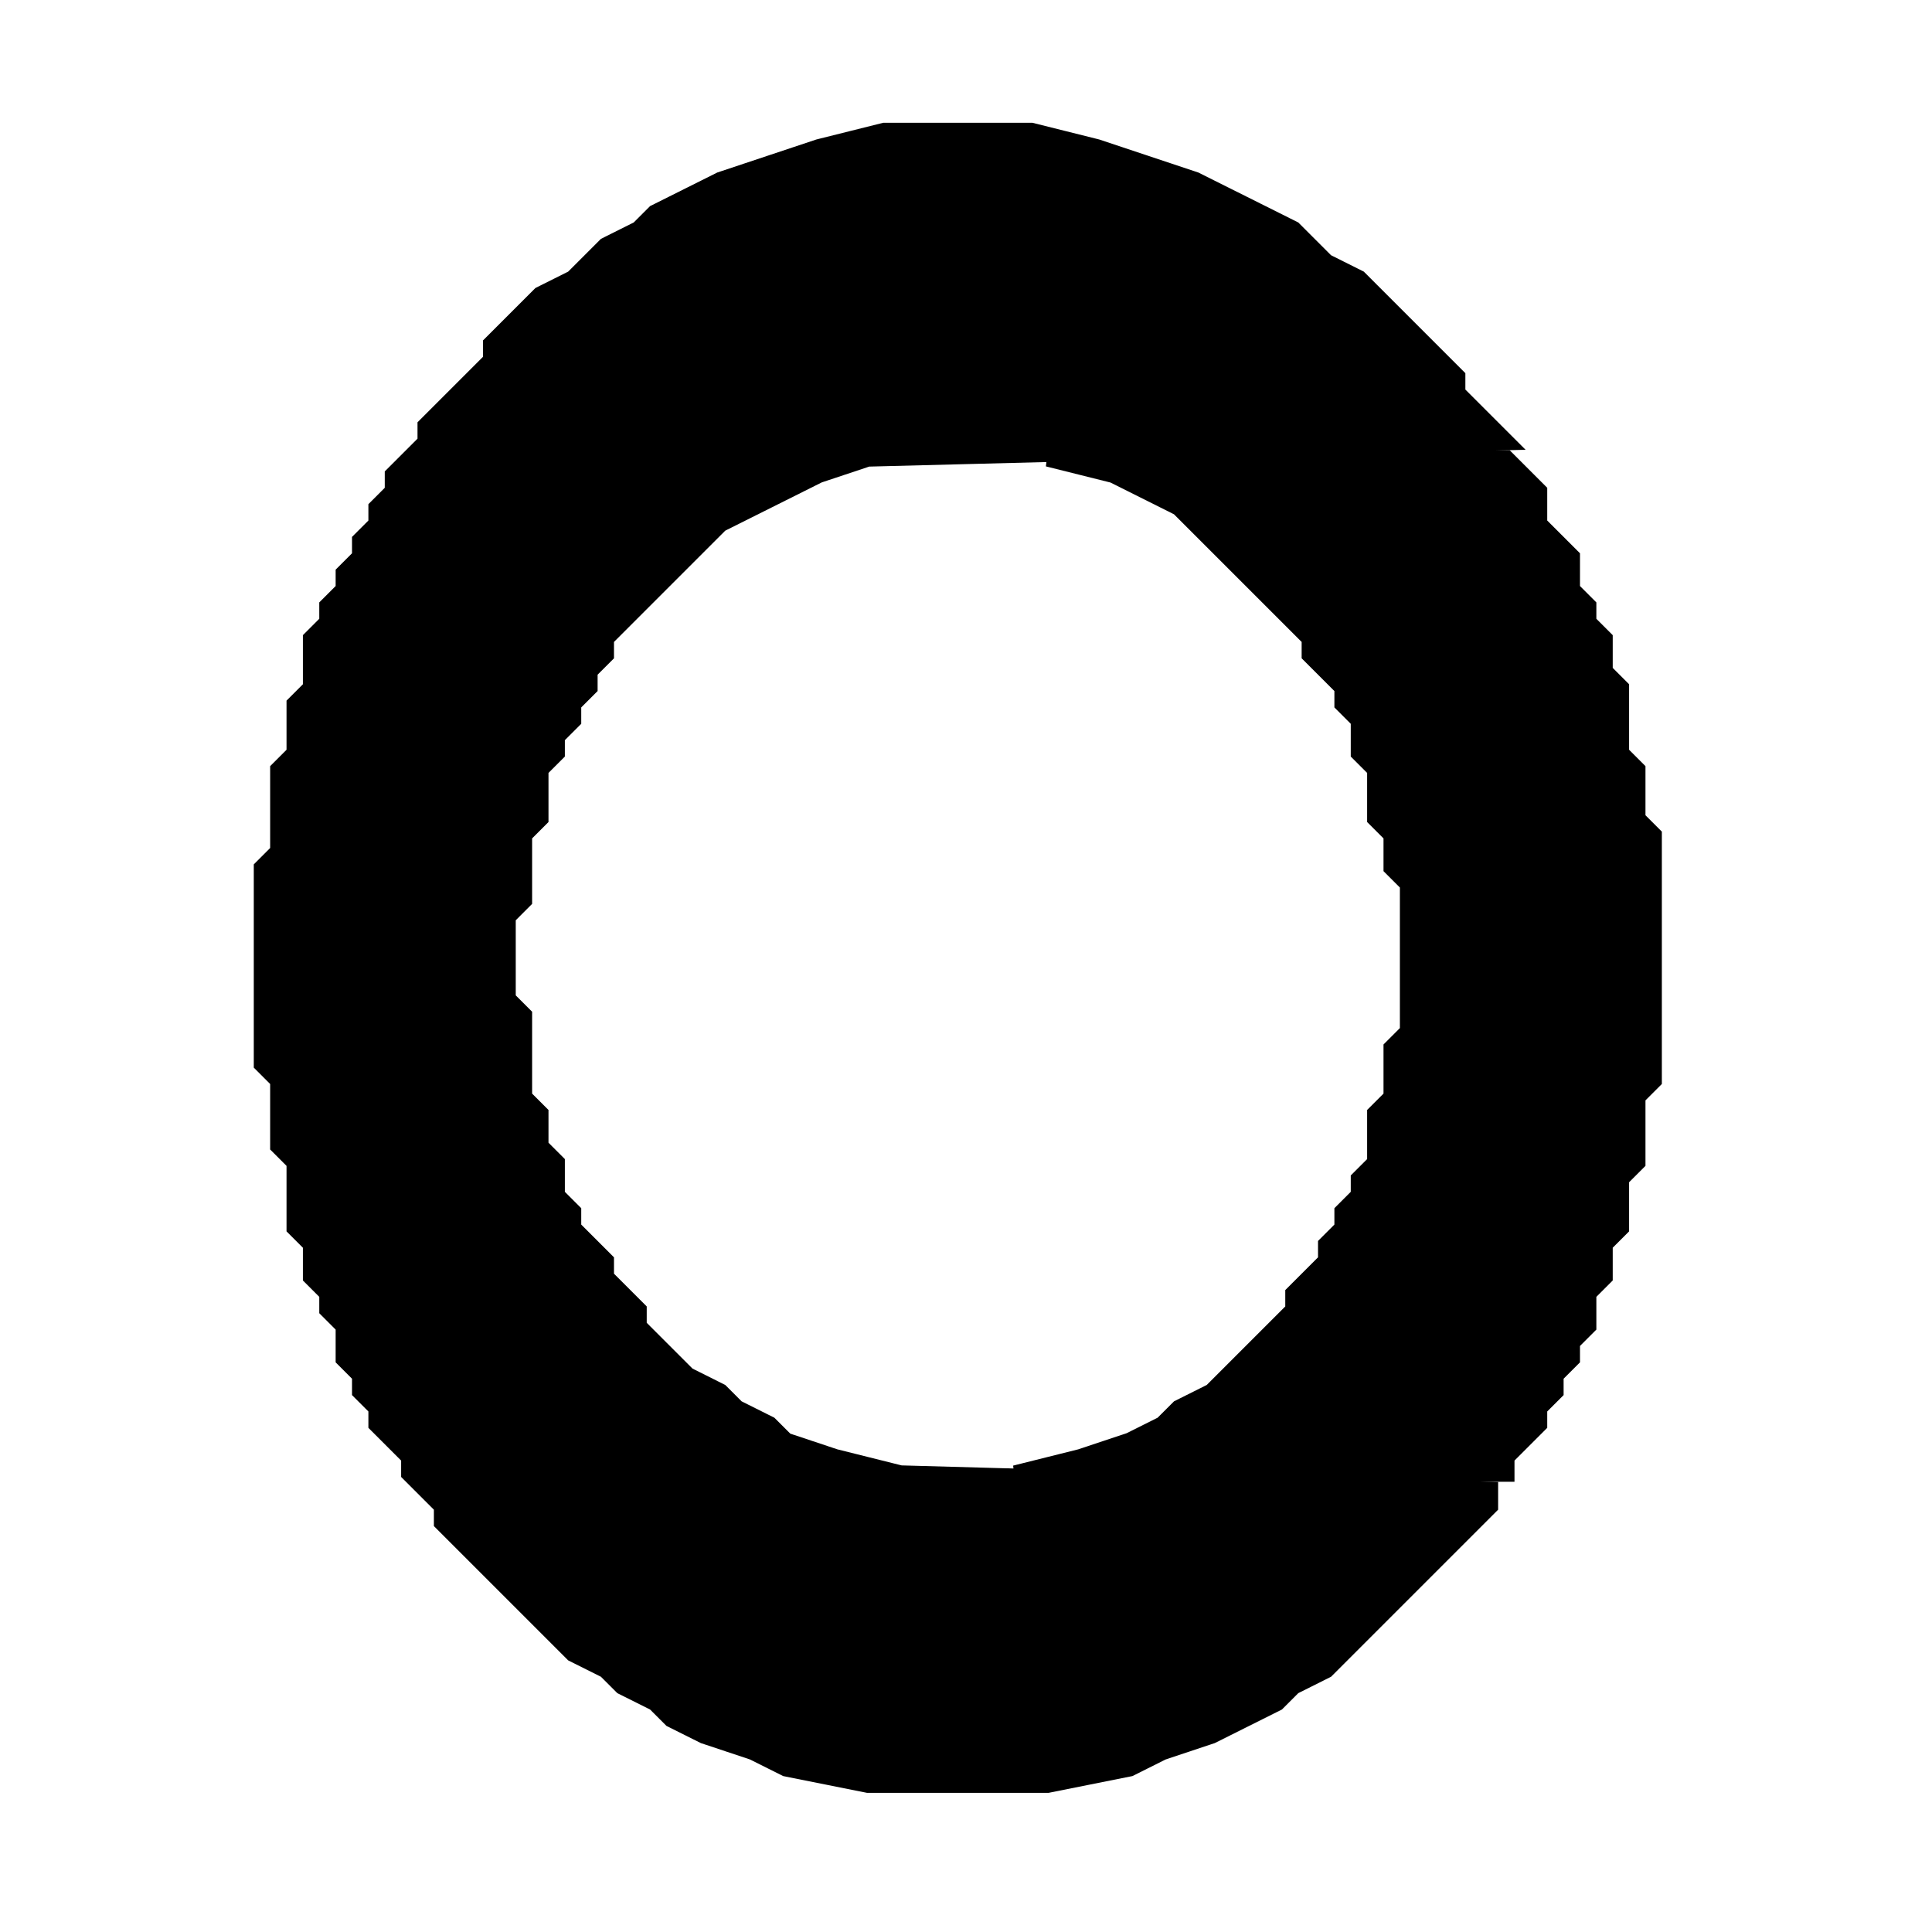
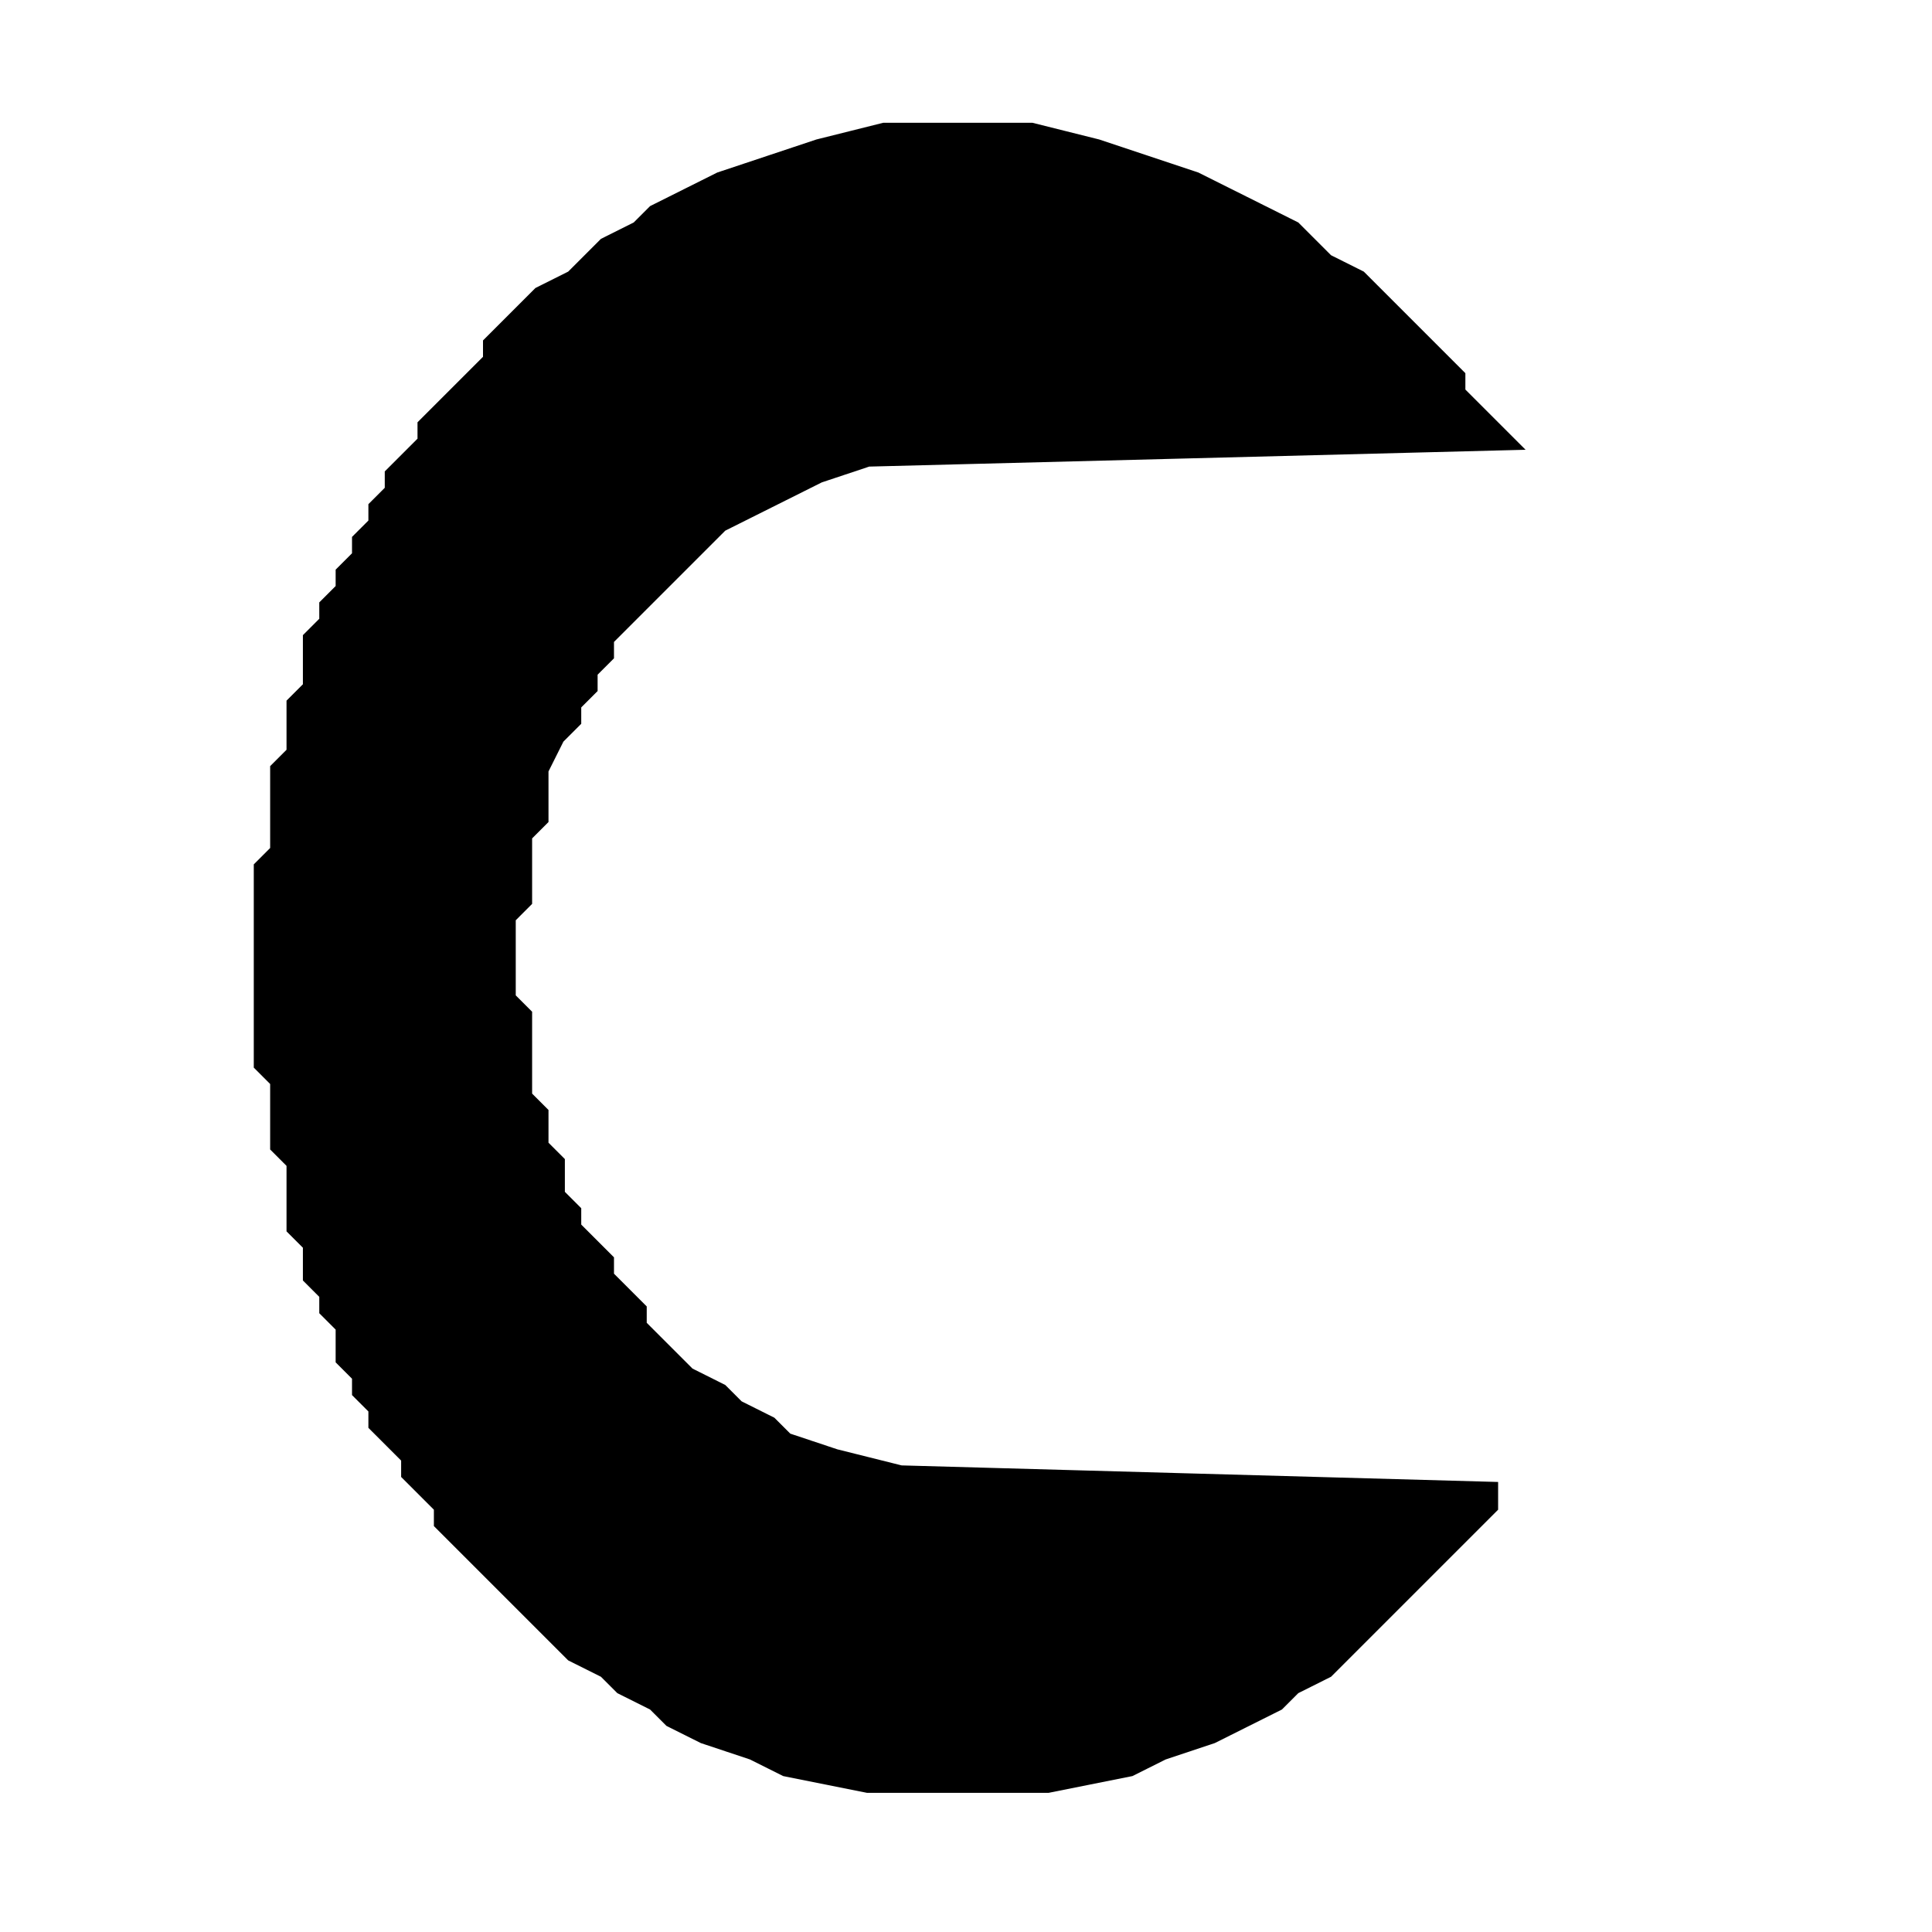
<svg xmlns="http://www.w3.org/2000/svg" width="17px" height="17px" viewBox="0 0 100 118" version="1.1">
-   <path stroke-width="1" stroke="black" d="M45 8 L41 9 L38 10 L35 11 L33 12 L31 13 L30 14 L28 15 L27 16 L26 17 L24 18 L23 19 L22 20 L21 21 L21 22 L20 23 L19 24 L18 25 L17 26 L17 27 L16 28 L15 29 L15 30 L14 31 L14 32 L13 33 L13 34 L12 35 L12 36 L11 37 L11 38 L10 39 L10 40 L10 41 L10 42 L9 43 L9 44 L9 45 L9 46 L8 47 L8 48 L8 49 L8 50 L8 51 L8 52 L7 53 L7 54 L7 55 L7 56 L7 57 L7 58 L7 59 L7 60 L7 61 L7 62 L7 63 L7 64 L7 65 L8 66 L8 67 L8 68 L8 69 L8 70 L9 71 L9 72 L9 73 L9 74 L9 75 L10 76 L10 77 L10 78 L11 79 L11 80 L12 81 L12 82 L12 83 L13 84 L13 85 L14 86 L14 87 L15 88 L16 89 L16 90 L17 91 L18 92 L18 93 L19 94 L20 95 L21 96 L22 97 L23 98 L24 99 L25 100 L26 101 L28 102 L29 103 L31 104 L32 105 L34 106 L37 107 L39 108 L44 109 L55 109 L60 108 L62 107 L65 106 L67 105 L69 104 L70 103 L72 102 L73 101 L74 100 L75 99 L76 98 L77 97 L78 96 L79 95 L80 94 L81 93 L82 92 L82 91 L46 90 L42 89 L39 88 L38 87 L36 86 L35 85 L33 84 L32 83 L31 82 L30 81 L30 80 L29 79 L28 78 L28 77 L27 76 L26 75 L26 74 L25 73 L25 72 L25 71 L24 70 L24 69 L24 68 L23 67 L23 66 L23 65 L23 64 L23 63 L23 62 L22 61 L22 60 L22 59 L22 58 L22 57 L22 56 L23 55 L23 54 L23 53 L23 52 L23 51 L24 50 L24 49 L24 48 L24 47 L25 46 L25 45 L26 44 L26 43 L27 42 L27 41 L28 40 L28 39 L29 38 L30 37 L31 36 L32 35 L33 34 L34 33 L35 32 L37 31 L39 30 L41 29 L44 28 L83 27 L82 26 L81 25 L80 24 L80 23 L79 22 L78 21 L77 20 L76 19 L75 18 L74 17 L72 16 L71 15 L70 14 L68 13 L66 12 L64 11 L61 10 L58 9 L54 8 Z" />
-   <path stroke-width="1" stroke="black" d="M55 28 L59 29 L61 30 L63 31 L64 32 L65 33 L66 34 L67 35 L68 36 L69 37 L70 38 L71 39 L71 40 L72 41 L73 42 L73 43 L74 44 L74 45 L74 46 L75 47 L75 48 L75 49 L75 50 L76 51 L76 52 L76 53 L77 54 L77 55 L77 56 L77 57 L77 58 L77 59 L77 60 L77 61 L77 62 L77 63 L76 64 L76 65 L76 66 L76 67 L75 68 L75 69 L75 70 L75 71 L74 72 L74 73 L73 74 L73 75 L72 76 L72 77 L71 78 L70 79 L70 80 L69 81 L68 82 L67 83 L66 84 L65 85 L63 86 L62 87 L60 88 L57 89 L53 90 L83 90 L83 89 L84 88 L85 87 L85 86 L86 85 L86 84 L87 83 L87 82 L88 81 L88 80 L88 79 L89 78 L89 77 L89 76 L90 75 L90 74 L90 73 L90 72 L91 71 L91 70 L91 69 L91 68 L91 67 L92 66 L92 65 L92 64 L92 63 L92 62 L92 61 L92 60 L92 59 L92 58 L92 57 L92 56 L92 55 L92 54 L92 53 L92 52 L92 51 L91 50 L91 49 L91 48 L91 47 L90 46 L90 45 L90 44 L90 43 L90 42 L89 41 L89 40 L89 39 L88 38 L88 37 L87 36 L87 35 L87 34 L86 33 L85 32 L85 31 L85 30 L84 29 L83 28 Z" />
+   <path stroke-width="1" stroke="black" d="M45 8 L41 9 L38 10 L35 11 L33 12 L31 13 L30 14 L28 15 L27 16 L26 17 L24 18 L23 19 L22 20 L21 21 L21 22 L20 23 L19 24 L18 25 L17 26 L17 27 L16 28 L15 29 L15 30 L14 31 L14 32 L13 33 L13 34 L12 35 L12 36 L11 37 L11 38 L10 39 L10 40 L10 41 L10 42 L9 43 L9 44 L9 45 L9 46 L8 47 L8 48 L8 49 L8 50 L8 51 L8 52 L7 53 L7 54 L7 55 L7 56 L7 57 L7 58 L7 59 L7 60 L7 61 L7 62 L7 63 L7 64 L7 65 L8 66 L8 67 L8 68 L8 69 L8 70 L9 71 L9 72 L9 73 L9 74 L9 75 L10 76 L10 77 L10 78 L11 79 L11 80 L12 81 L12 82 L12 83 L13 84 L13 85 L14 86 L14 87 L15 88 L16 89 L16 90 L17 91 L18 92 L18 93 L19 94 L20 95 L21 96 L22 97 L23 98 L24 99 L25 100 L26 101 L28 102 L29 103 L31 104 L32 105 L34 106 L37 107 L39 108 L44 109 L55 109 L60 108 L62 107 L65 106 L67 105 L69 104 L70 103 L72 102 L73 101 L74 100 L75 99 L76 98 L77 97 L78 96 L79 95 L80 94 L81 93 L82 92 L82 91 L46 90 L42 89 L39 88 L38 87 L36 86 L35 85 L33 84 L32 83 L31 82 L30 81 L30 80 L29 79 L28 78 L28 77 L27 76 L26 75 L26 74 L25 73 L25 72 L25 71 L24 70 L24 69 L24 68 L23 67 L23 66 L23 65 L23 64 L23 63 L23 62 L22 61 L22 60 L22 59 L22 58 L22 57 L22 56 L23 55 L23 54 L23 53 L23 52 L23 51 L24 50 L24 49 L24 48 L24 47 L25 45 L26 44 L26 43 L27 42 L27 41 L28 40 L28 39 L29 38 L30 37 L31 36 L32 35 L33 34 L34 33 L35 32 L37 31 L39 30 L41 29 L44 28 L83 27 L82 26 L81 25 L80 24 L80 23 L79 22 L78 21 L77 20 L76 19 L75 18 L74 17 L72 16 L71 15 L70 14 L68 13 L66 12 L64 11 L61 10 L58 9 L54 8 Z" />
</svg>